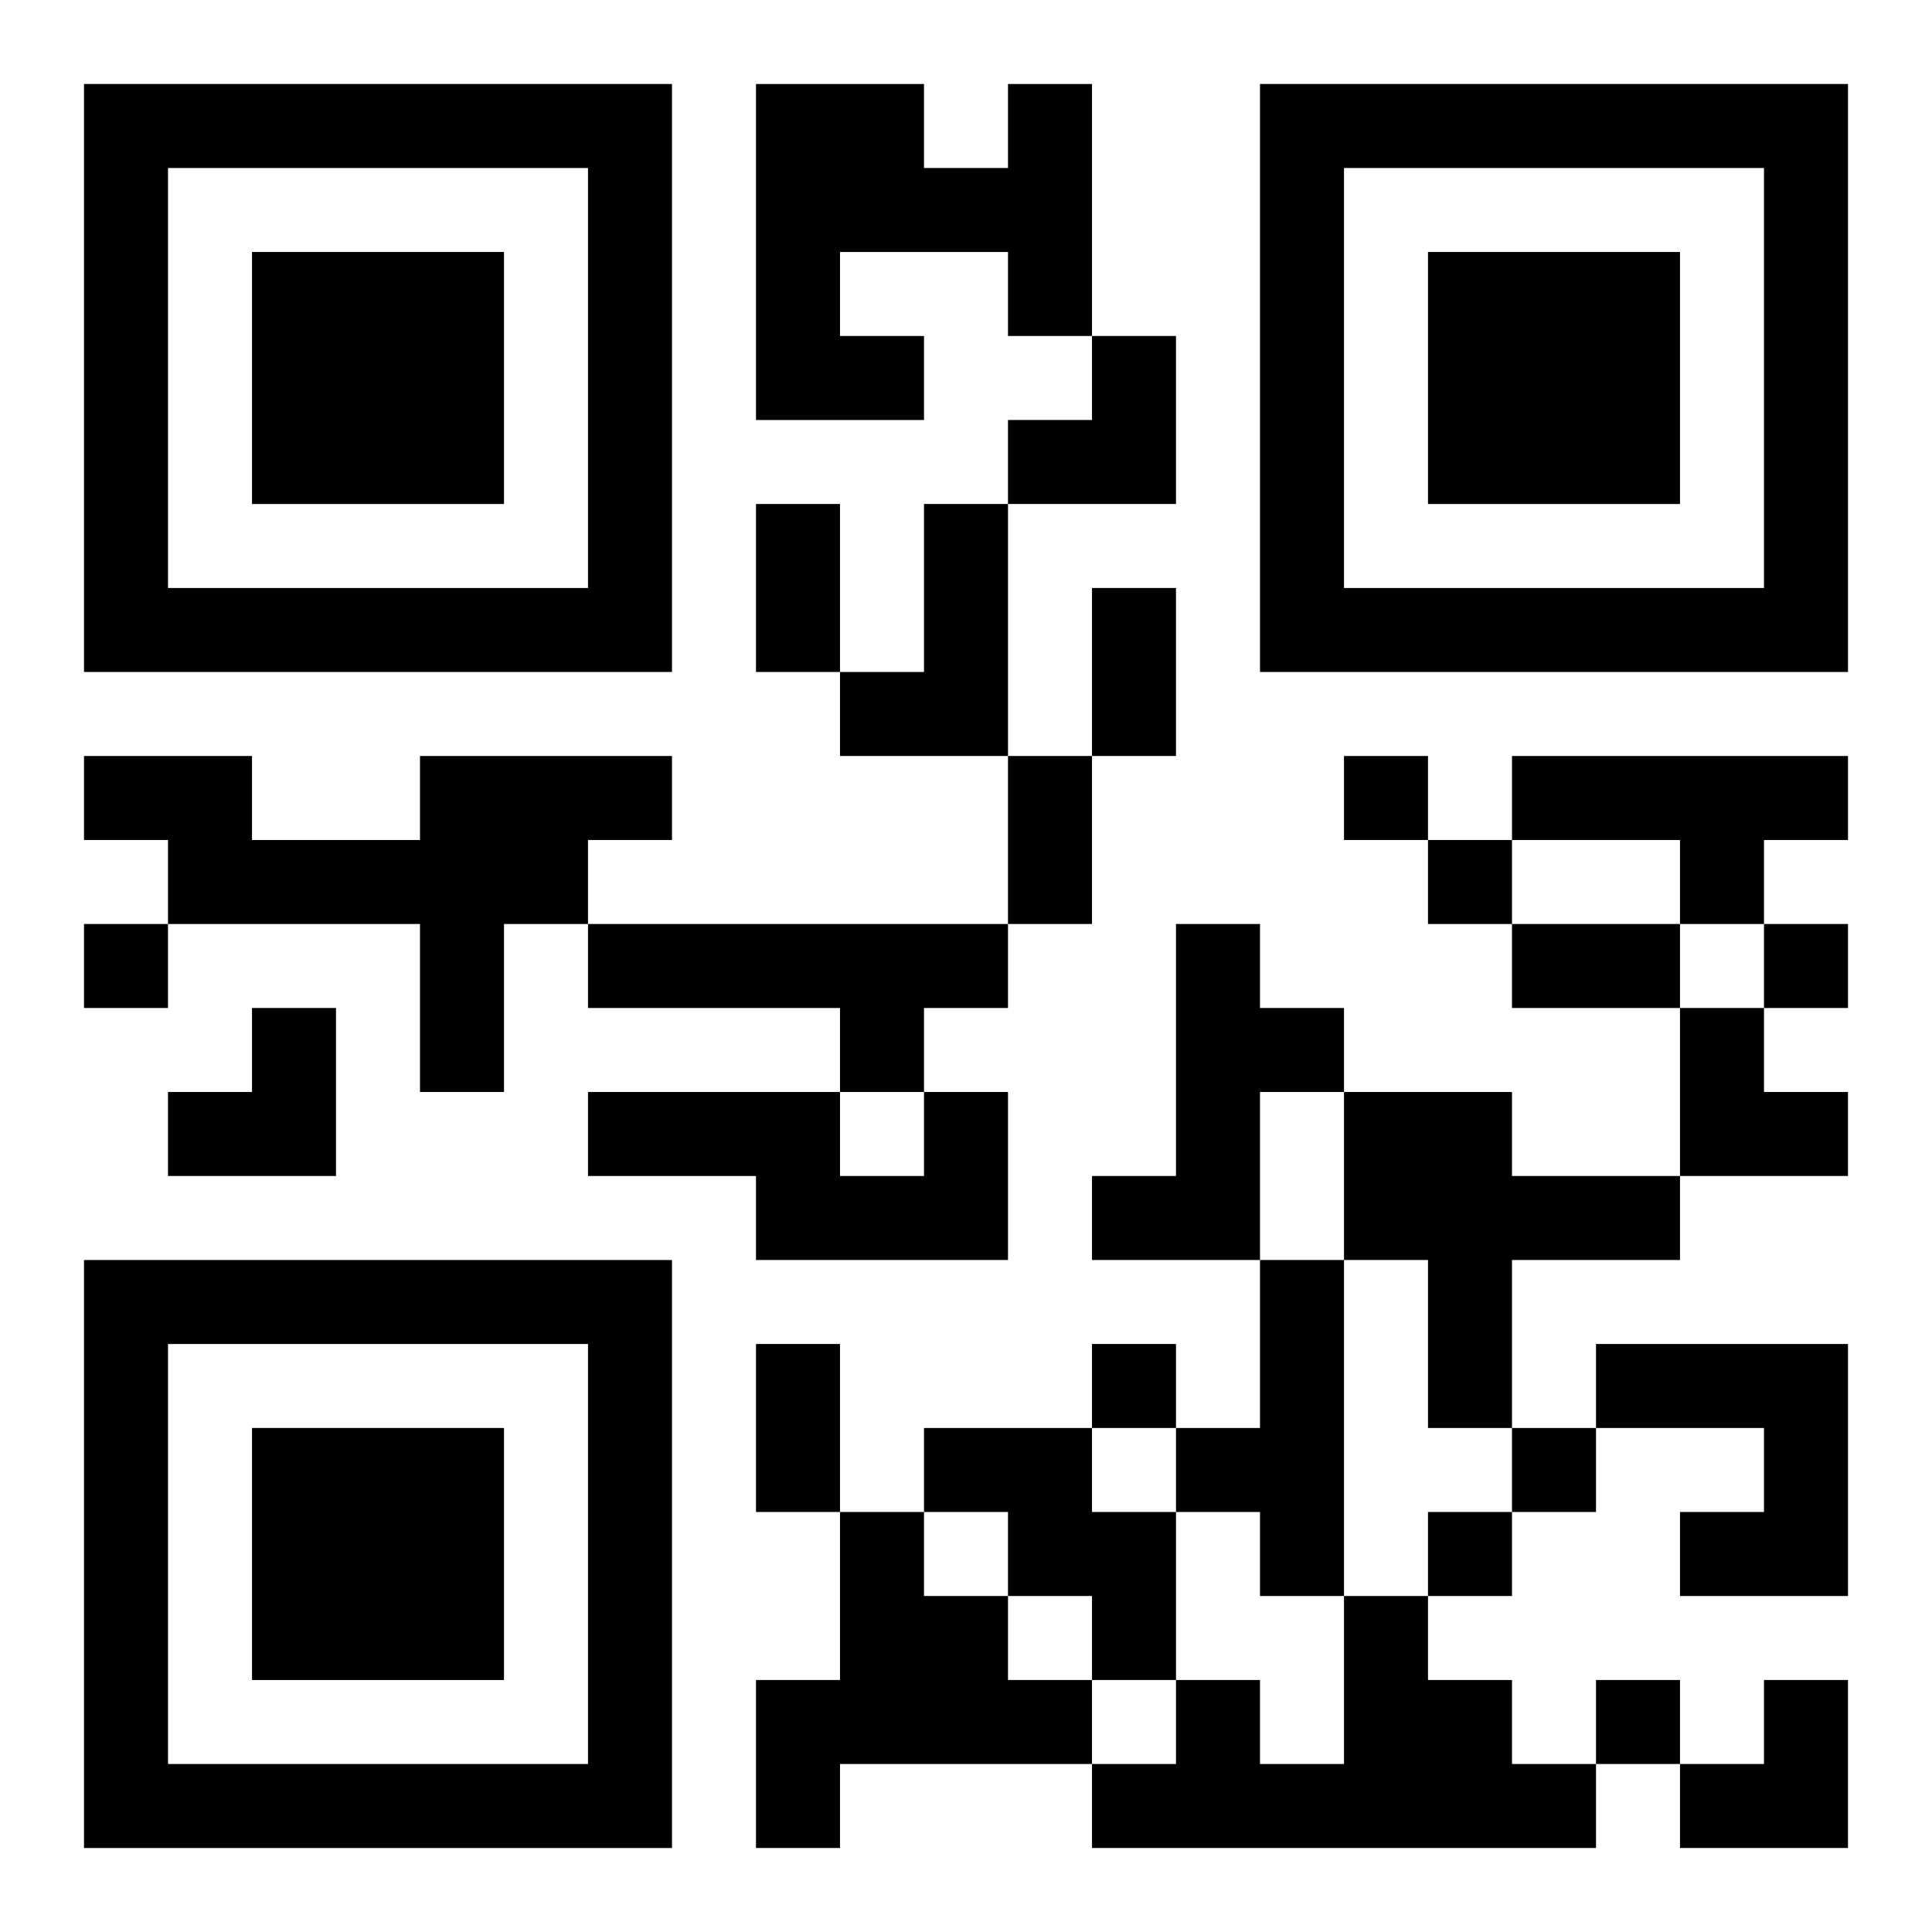
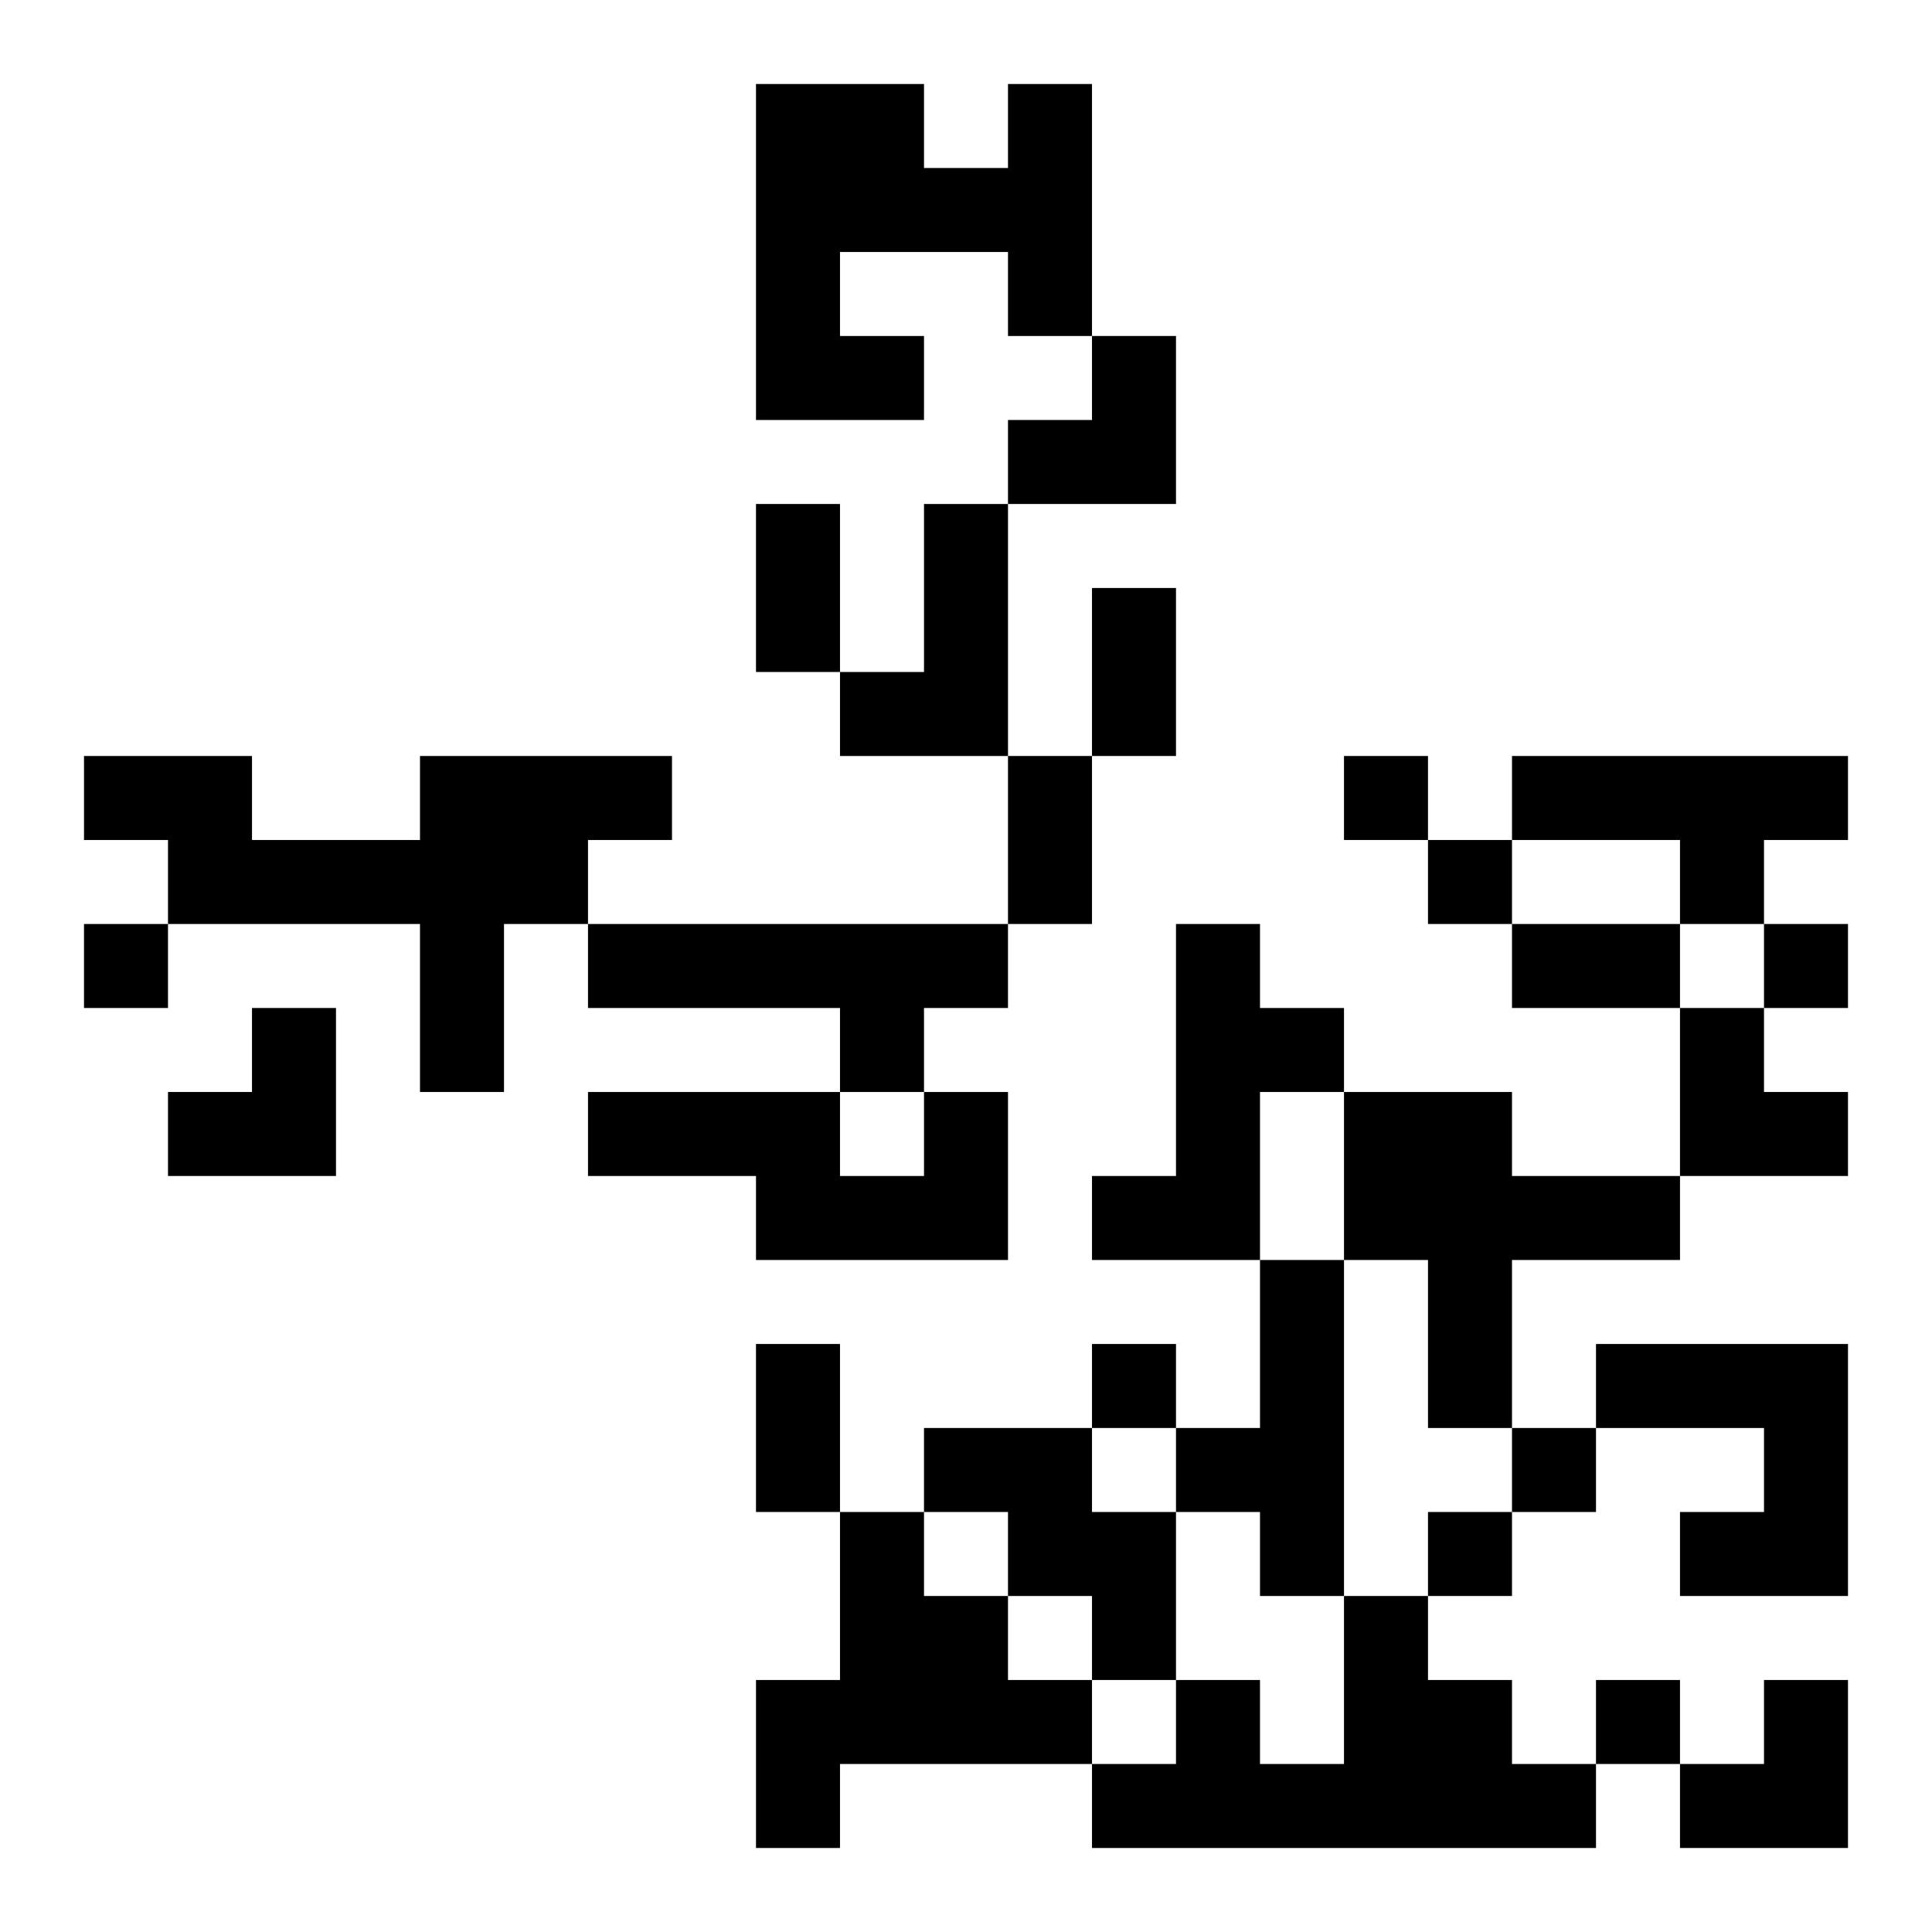
<svg xmlns="http://www.w3.org/2000/svg" xmlns:xlink="http://www.w3.org/1999/xlink" width="250" height="250" baseProfile="full" version="1.1" viewBox="-1 -1 23 23">
  <symbol id="a">
-     <path d="m0 7v7h7v-7h-7zm1 1h5v5h-5v-5zm1 1v3h3v-3h-3z" />
-   </symbol>
+     </symbol>
  <use y="-7" xlink:href="#a" />
  <use y="7" xlink:href="#a" />
  <use x="14" y="-7" xlink:href="#a" />
  <path d="m11 0h1v3h-1v-1h-2v1h1v1h-2v-4h2v1h1v-1m-1 5h1v3h-2v-1h1v-2m-6 3h3v1h-1v1h-1v2h-1v-2h-3v-1h-1v-1h2v1h2v-1m13 0h4v1h-1v1h-1v-1h-2v-1m-11 2h5v1h-1v1h-1v-1h-3v-1m7 0h1v1h1v1h-1v2h-2v-1h1v-3m-3 2h1v2h-3v-1h-2v-1h3v1h1v-1m5 0h2v1h2v1h-2v2h-1v-2h-1v-2m-1 2h1v4h-1v-1h-1v-1h1v-2m4 1h3v3h-2v-1h1v-1h-2v-1m-8 1h2v1h1v2h-1v-1h-1v-1h-1v-1m-1 1h1v1h1v1h1v1h-3v1h-1v-2h1v-2m6 1h1v1h1v1h1v1h-6v-1h1v-1h1v1h1v-2m0-10v1h1v-1h-1m1 1v1h1v-1h-1m-16 1v1h1v-1h-1m20 0v1h1v-1h-1m-8 5v1h1v-1h-1m5 1v1h1v-1h-1m-1 1v1h1v-1h-1m2 2v1h1v-1h-1m-10-14h1v2h-1v-2m4 1h1v2h-1v-2m-1 2h1v2h-1v-2m6 2h2v1h-2v-1m-9 5h1v2h-1v-2m3-12m1 0h1v2h-2v-1h1zm-11 8m1 0h1v2h-2v-1h1zm17 0h1v1h1v1h-2zm0 8m1 0h1v2h-2v-1h1z" />
</svg>